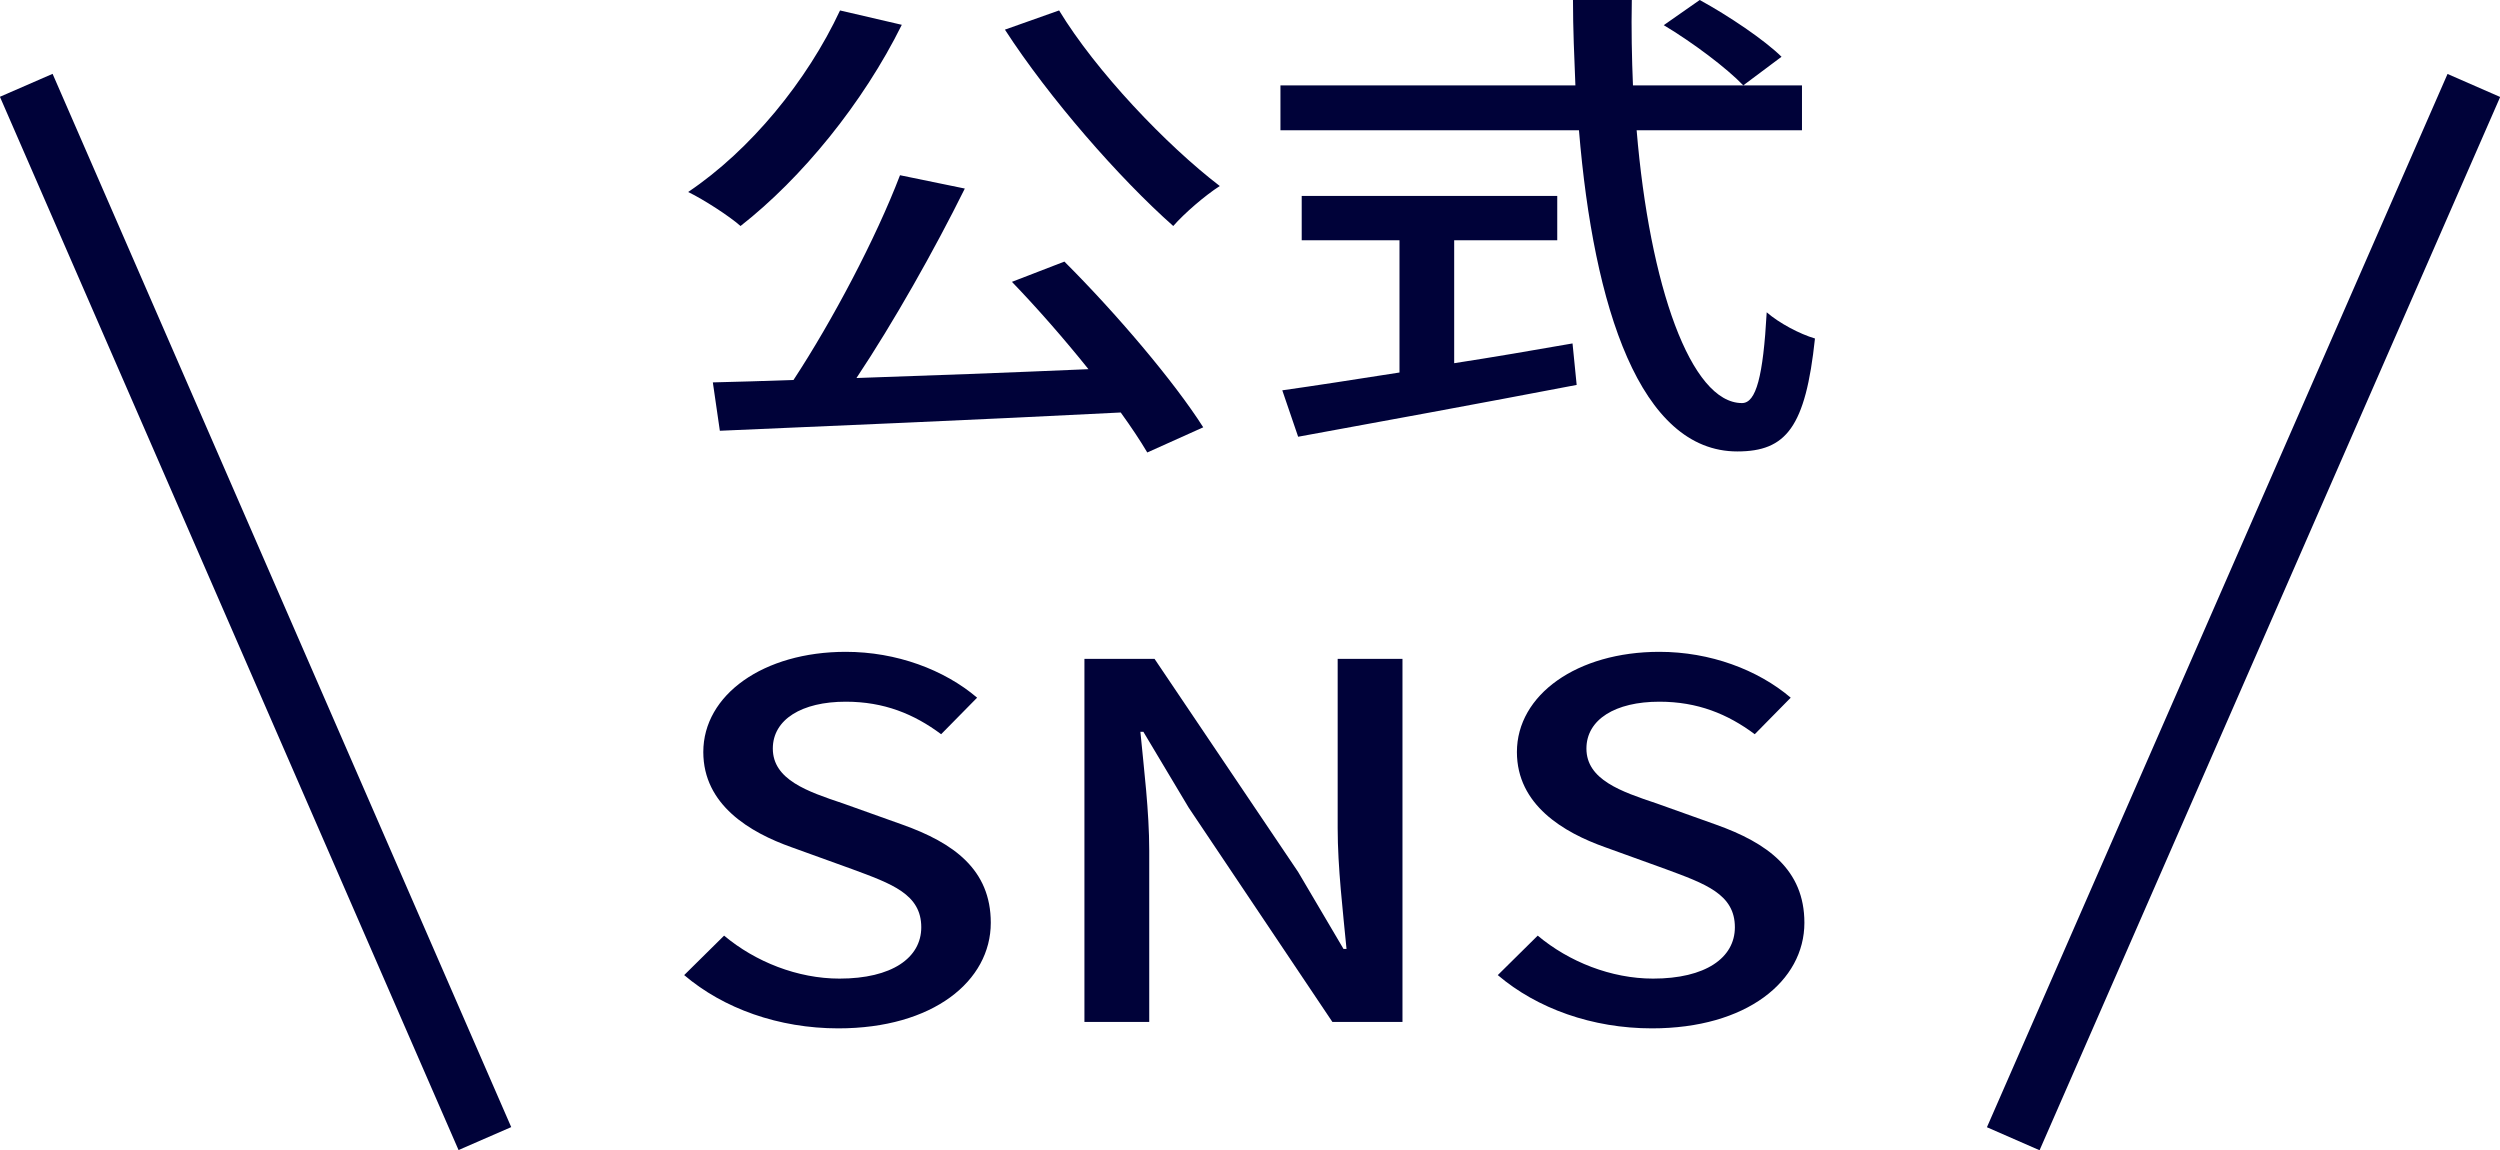
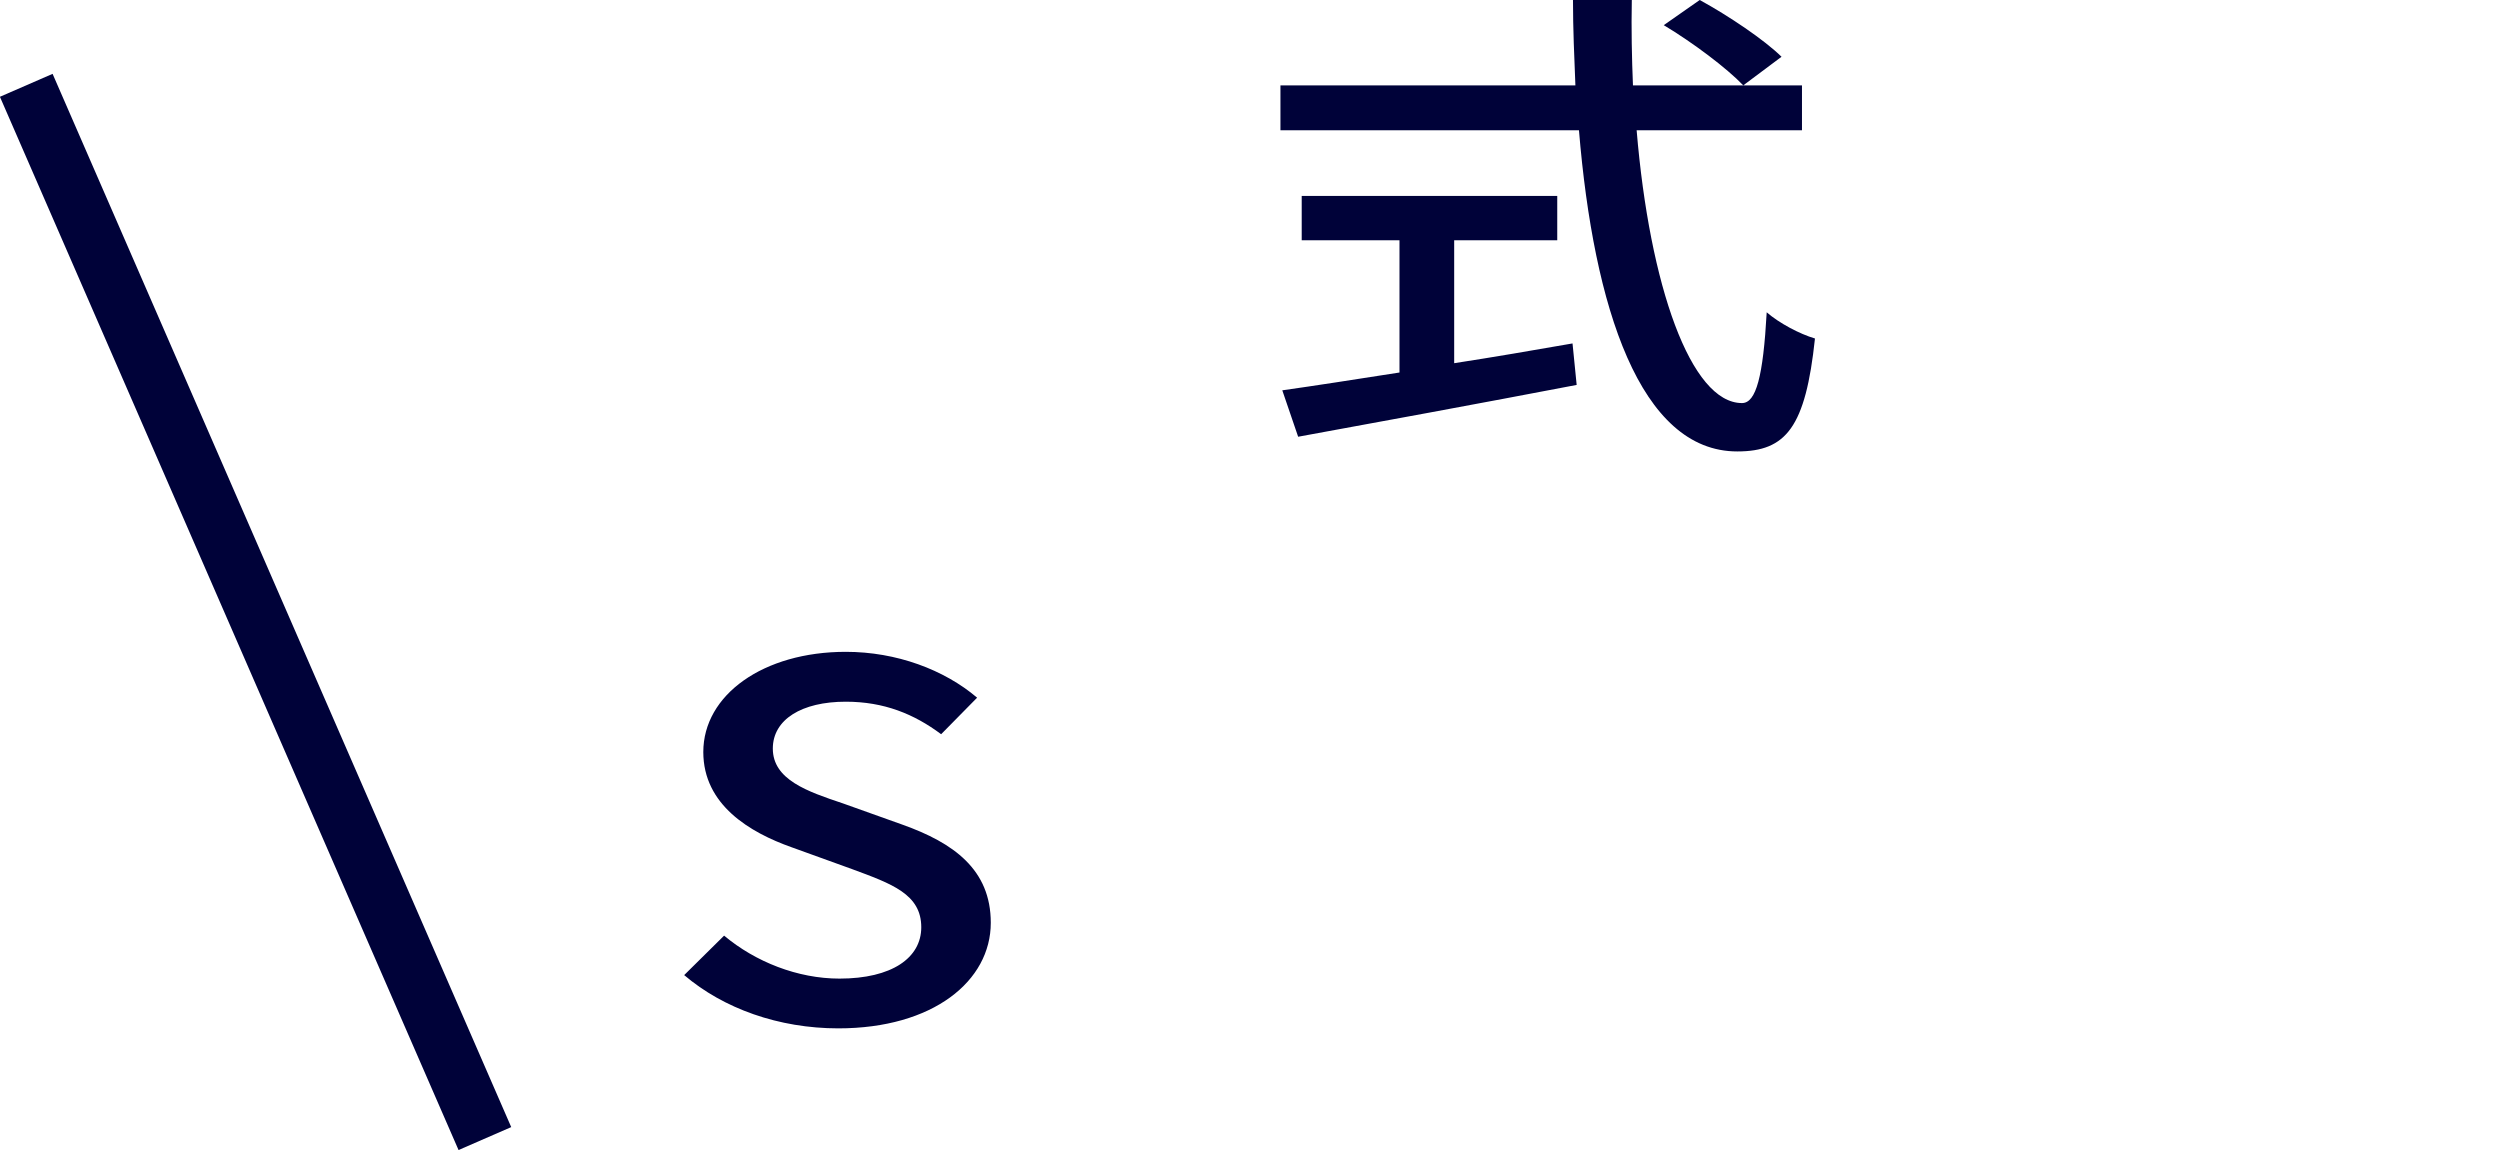
<svg xmlns="http://www.w3.org/2000/svg" viewBox="0 0 217.58 100.1">
  <defs>
    <style>.d{fill:#000239;}</style>
  </defs>
  <g id="a" />
  <g id="b">
    <g id="c">
      <g>
        <g>
-           <path class="d" d="M78.49,2.15c-3.38,6.83-8.71,13.35-14.04,17.52-.97-.86-3.23-2.32-4.56-2.96,5.43-3.65,10.35-9.66,13.22-15.8l5.38,1.25Zm14.14,20.61c4.56,4.55,9.58,10.48,12.09,14.43l-4.87,2.19c-.61-1.03-1.38-2.19-2.31-3.48-12.55,.64-25.82,1.2-34.89,1.59l-.61-4.21c2.1-.04,4.46-.13,7.02-.21,3.38-5.15,7.17-12.32,9.27-17.82l5.64,1.16c-2.66,5.37-6.2,11.64-9.43,16.49,6.25-.21,13.27-.47,20.19-.77-2.1-2.62-4.46-5.32-6.66-7.6l4.56-1.76Zm-.46-21.86c3.23,5.32,9.33,11.72,13.99,15.29-1.28,.82-3.07,2.36-4.05,3.48-4.71-4.17-10.81-11.16-14.65-17.09l4.71-1.67Z" />
          <path class="d" d="M142.44,11.34c1.13,13.53,4.71,23.74,9.17,23.74,1.23,0,1.84-2.32,2.15-7.9,1.08,.94,2.87,1.89,4.2,2.28-.82,7.73-2.51,9.83-6.76,9.83-8.45,0-12.5-12.5-13.78-27.95h-25.98v-3.91h25.67c-.1-2.45-.21-4.94-.21-7.43h5.12c-.05,2.49,0,5.02,.1,7.43h14.71v3.91h-14.4Zm-15.88,20.27c3.38-.52,6.87-1.12,10.3-1.72l.36,3.61c-8.51,1.63-17.68,3.31-24.24,4.51l-1.38-4.04c2.77-.39,6.3-.94,10.2-1.55v-11.51h-8.51v-3.86h22.24v3.86h-8.97v10.69ZM147.93,0c2.51,1.37,5.64,3.48,7.12,4.94l-3.33,2.49c-1.43-1.5-4.41-3.74-6.92-5.24l3.13-2.19Z" />
          <path class="d" d="M59.54,84.87l3.48-3.44c2.72,2.28,6.4,3.74,10.04,3.74,4.56,0,7.12-1.8,7.12-4.47,0-2.88-2.56-3.78-6.05-5.07l-5.23-1.89c-3.64-1.29-7.69-3.69-7.69-8.29,0-4.98,5.23-8.72,12.4-8.72,4.41,0,8.56,1.55,11.43,3.99l-3.13,3.18c-2.36-1.76-4.97-2.83-8.3-2.83-3.84,0-6.35,1.55-6.35,4.08,0,2.71,3.02,3.74,6.1,4.77l5.18,1.85c4.46,1.59,7.69,3.91,7.69,8.54,0,5.07-5.02,9.19-13.27,9.19-5.18,0-9.99-1.72-13.42-4.64Z" />
-           <path class="d" d="M94.38,57.34h6.1l12.5,18.55,3.95,6.7h.26c-.31-3.26-.77-7.08-.77-10.52v-14.73h5.64v31.6h-6.1l-12.5-18.64-3.95-6.61h-.26c.31,3.26,.77,6.91,.77,10.35v14.9h-5.64v-31.6Z" />
-           <path class="d" d="M130.35,84.87l3.48-3.44c2.72,2.28,6.4,3.74,10.04,3.74,4.56,0,7.12-1.8,7.12-4.47,0-2.88-2.56-3.78-6.05-5.07l-5.23-1.89c-3.64-1.29-7.69-3.69-7.69-8.29,0-4.98,5.23-8.72,12.4-8.72,4.41,0,8.56,1.55,11.43,3.99l-3.13,3.18c-2.36-1.76-4.97-2.83-8.3-2.83-3.84,0-6.35,1.55-6.35,4.08,0,2.71,3.02,3.74,6.1,4.77l5.18,1.85c4.46,1.59,7.69,3.91,7.69,8.54,0,5.07-5.02,9.19-13.27,9.19-5.18,0-9.99-1.72-13.42-4.64Z" />
        </g>
        <rect class="d" x="19.75" y="3.27" width="5" height="99.98" transform="translate(-19.42 13.31) rotate(-23.53)" />
-         <rect class="d" x="145.23" y="50.76" width="100.05" height="5" transform="translate(68.23 210.83) rotate(-66.38)" />
      </g>
    </g>
  </g>
</svg>